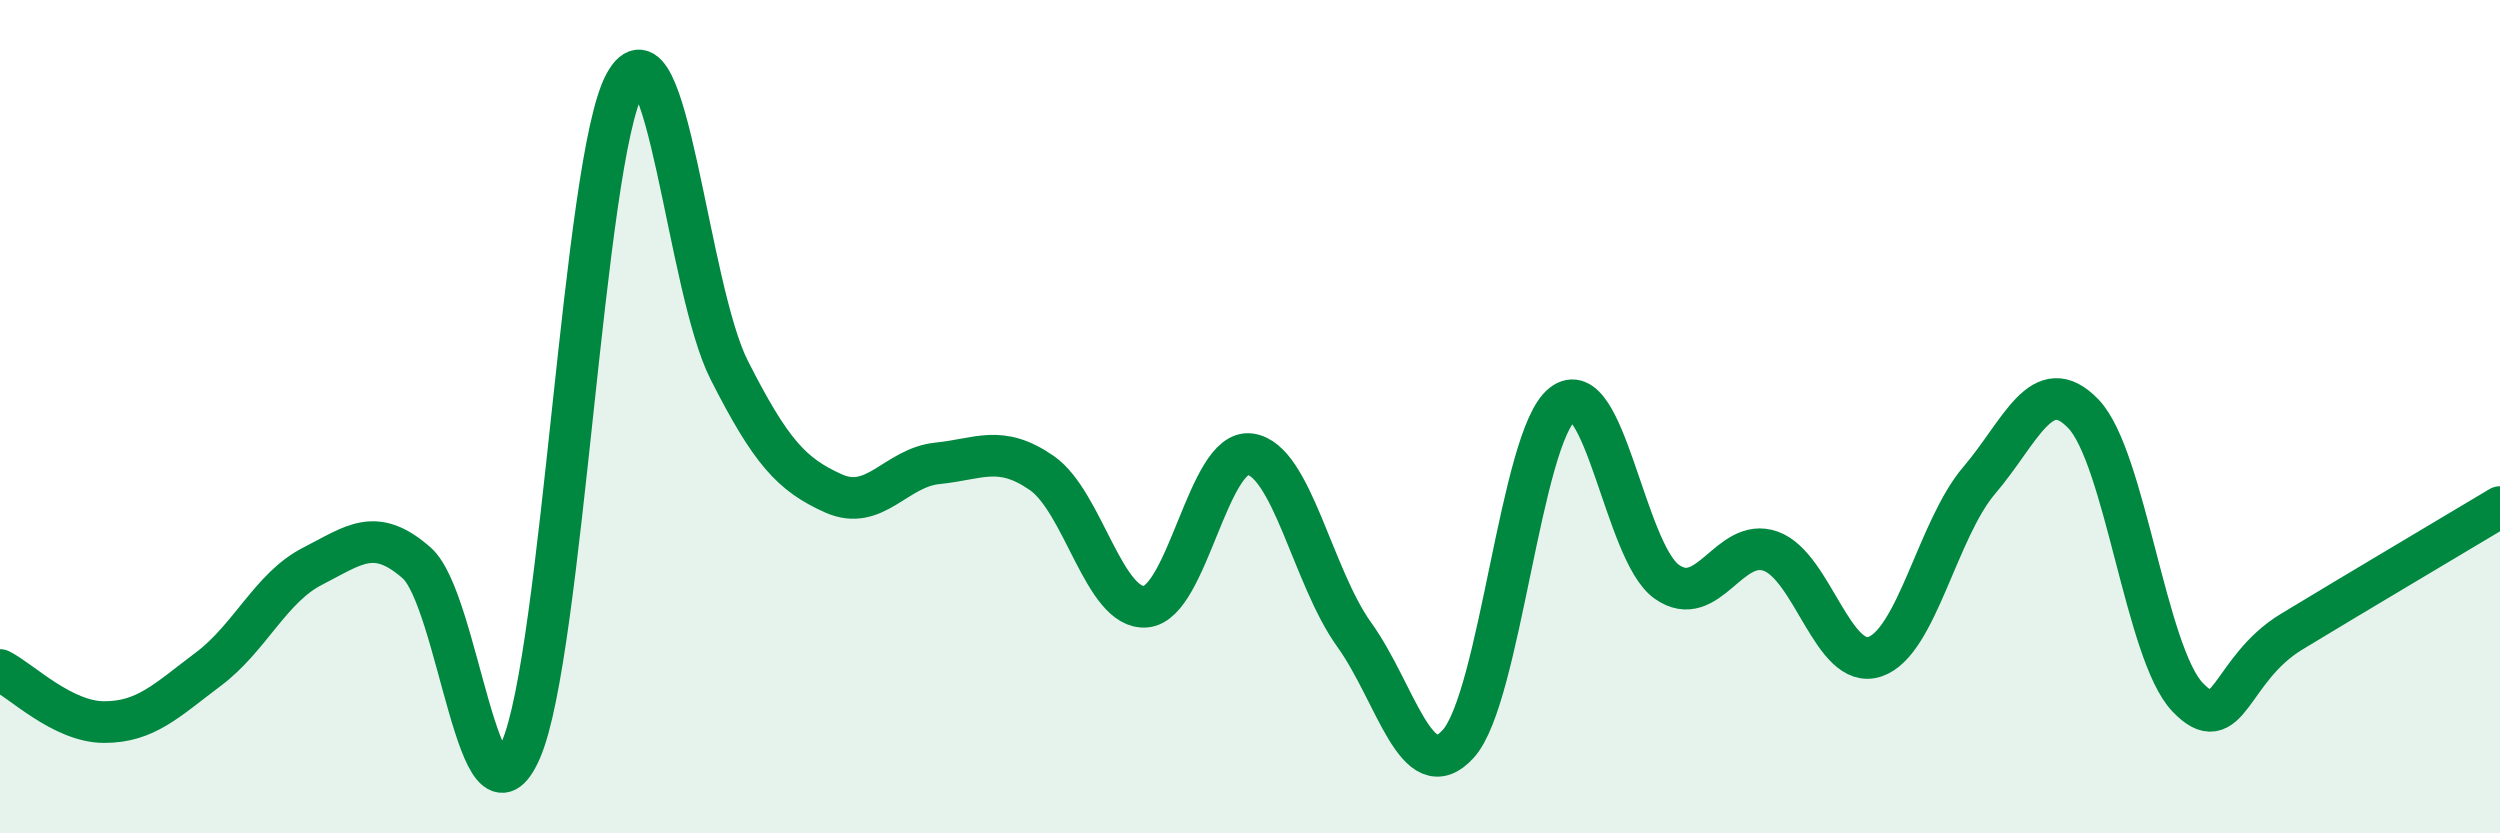
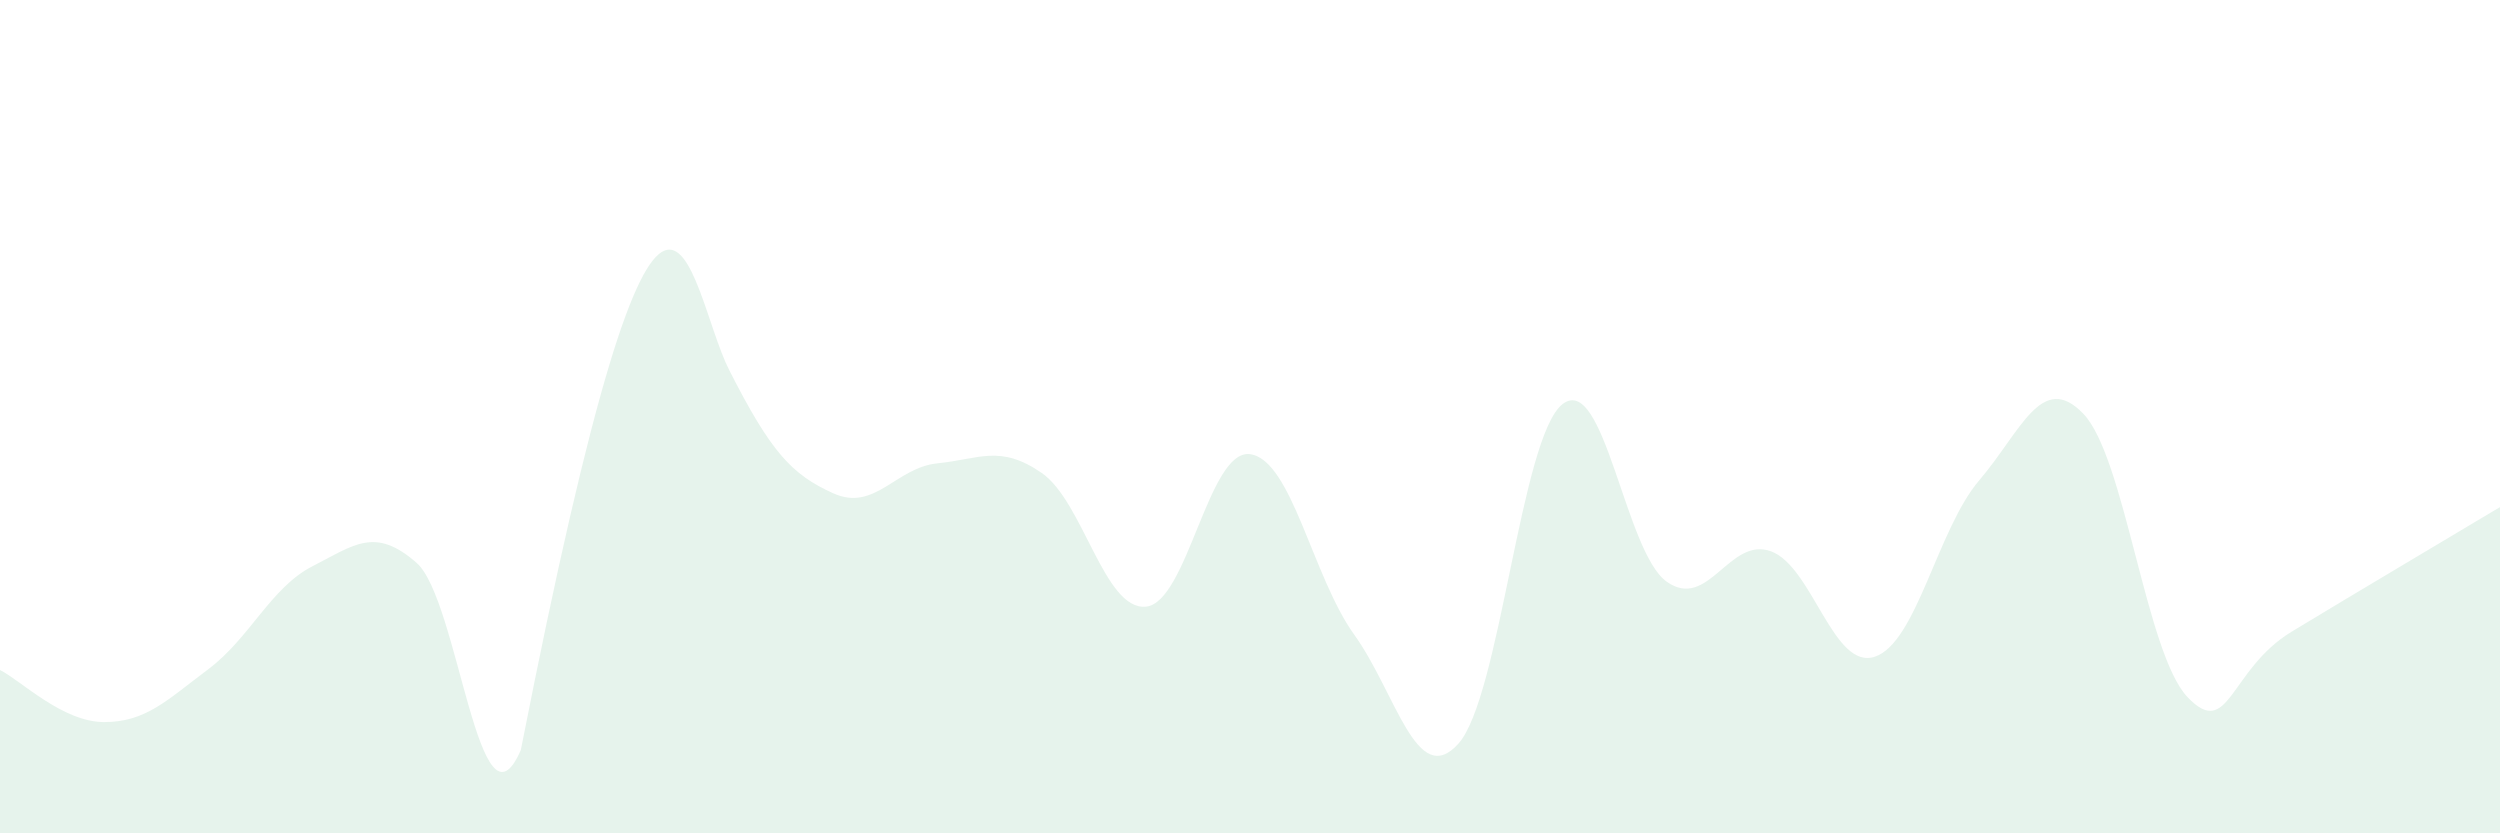
<svg xmlns="http://www.w3.org/2000/svg" width="60" height="20" viewBox="0 0 60 20">
-   <path d="M 0,16.08 C 0.5,16.33 1.5,17.33 2.5,17.33 C 3.5,17.33 4,16.81 5,16.06 C 6,15.31 6.5,14.1 7.5,13.59 C 8.5,13.08 9,12.63 10,13.51 C 11,14.39 11.5,20.3 12.5,18 C 13.5,15.7 14,3.82 15,2 C 16,0.18 16.5,6.91 17.5,8.88 C 18.5,10.85 19,11.39 20,11.84 C 21,12.29 21.5,11.22 22.5,11.12 C 23.5,11.02 24,10.66 25,11.35 C 26,12.04 26.5,14.65 27.5,14.56 C 28.5,14.47 29,10.77 30,10.9 C 31,11.03 31.5,13.84 32.5,15.23 C 33.5,16.62 34,18.96 35,17.85 C 36,16.74 36.5,10.48 37.5,9.7 C 38.5,8.92 39,13.25 40,13.96 C 41,14.67 41.5,12.87 42.5,13.23 C 43.5,13.59 44,16.1 45,15.76 C 46,15.42 46.5,12.7 47.5,11.53 C 48.5,10.36 49,8.89 50,9.93 C 51,10.97 51.5,15.68 52.5,16.73 C 53.5,17.78 53.5,16.07 55,15.16 C 56.5,14.25 59,12.77 60,12.17L60 20L0 20Z" fill="#008740" opacity="0.1" stroke-linecap="round" stroke-linejoin="round" />
-   <path d="M 0,16.08 C 0.5,16.33 1.5,17.33 2.5,17.33 C 3.5,17.33 4,16.81 5,16.06 C 6,15.31 6.5,14.1 7.5,13.59 C 8.5,13.08 9,12.63 10,13.51 C 11,14.39 11.5,20.3 12.5,18 C 13.5,15.7 14,3.82 15,2 C 16,0.18 16.5,6.91 17.5,8.88 C 18.5,10.85 19,11.39 20,11.84 C 21,12.29 21.5,11.22 22.5,11.12 C 23.5,11.02 24,10.66 25,11.35 C 26,12.04 26.5,14.65 27.5,14.56 C 28.5,14.47 29,10.77 30,10.9 C 31,11.03 31.5,13.84 32.5,15.23 C 33.5,16.62 34,18.96 35,17.85 C 36,16.74 36.5,10.48 37.5,9.7 C 38.5,8.92 39,13.25 40,13.96 C 41,14.67 41.5,12.87 42.5,13.23 C 43.5,13.59 44,16.1 45,15.76 C 46,15.42 46.5,12.7 47.5,11.53 C 48.5,10.36 49,8.89 50,9.93 C 51,10.97 51.5,15.68 52.5,16.73 C 53.5,17.78 53.5,16.07 55,15.16 C 56.5,14.25 59,12.77 60,12.17" stroke="#008740" stroke-width="1" fill="none" stroke-linecap="round" stroke-linejoin="round" />
+   <path d="M 0,16.08 C 0.5,16.33 1.5,17.33 2.5,17.33 C 3.5,17.33 4,16.81 5,16.06 C 6,15.31 6.5,14.1 7.5,13.59 C 8.5,13.08 9,12.63 10,13.51 C 11,14.39 11.5,20.3 12.5,18 C 16,0.18 16.5,6.91 17.5,8.88 C 18.5,10.85 19,11.39 20,11.84 C 21,12.29 21.5,11.22 22.5,11.12 C 23.5,11.02 24,10.66 25,11.35 C 26,12.04 26.5,14.65 27.5,14.56 C 28.5,14.47 29,10.77 30,10.9 C 31,11.03 31.5,13.84 32.5,15.23 C 33.5,16.62 34,18.96 35,17.85 C 36,16.74 36.5,10.48 37.5,9.7 C 38.5,8.92 39,13.25 40,13.96 C 41,14.67 41.5,12.87 42.5,13.23 C 43.5,13.59 44,16.1 45,15.76 C 46,15.42 46.5,12.7 47.5,11.53 C 48.5,10.36 49,8.89 50,9.93 C 51,10.97 51.5,15.68 52.5,16.73 C 53.5,17.78 53.5,16.07 55,15.16 C 56.5,14.25 59,12.77 60,12.17L60 20L0 20Z" fill="#008740" opacity="0.1" stroke-linecap="round" stroke-linejoin="round" />
</svg>